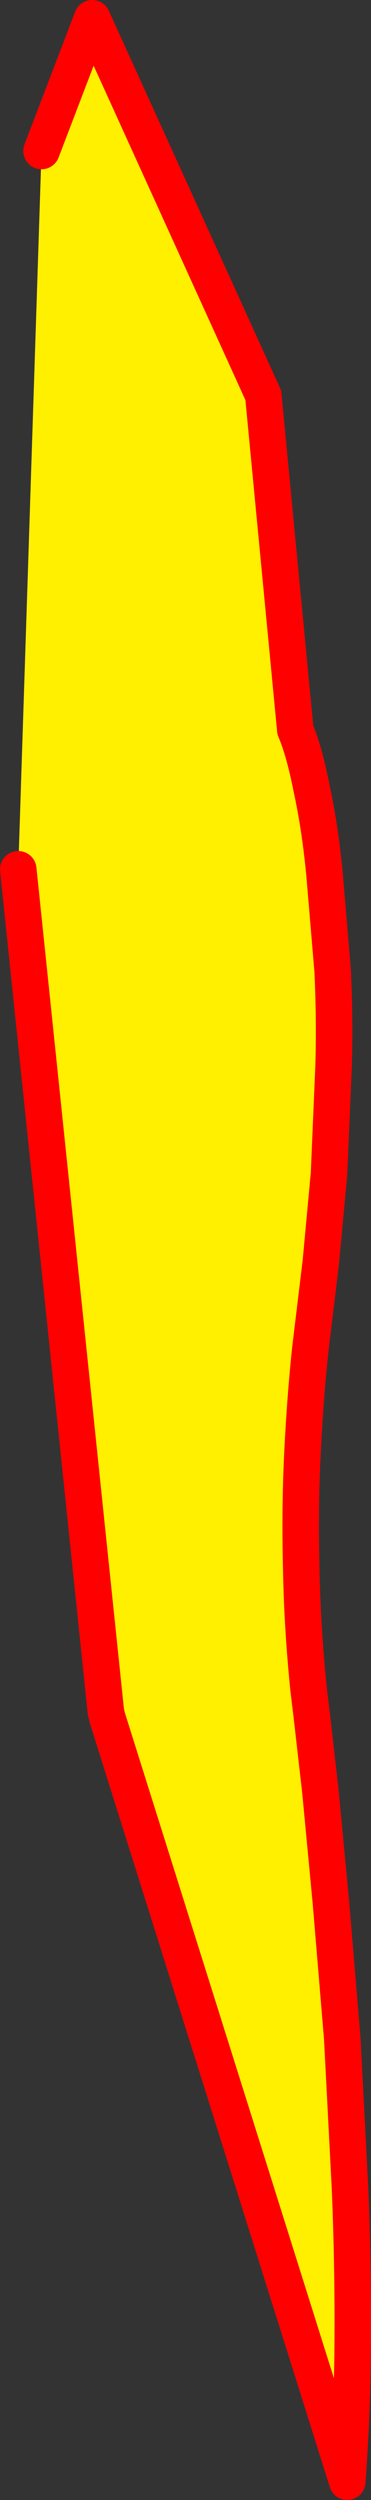
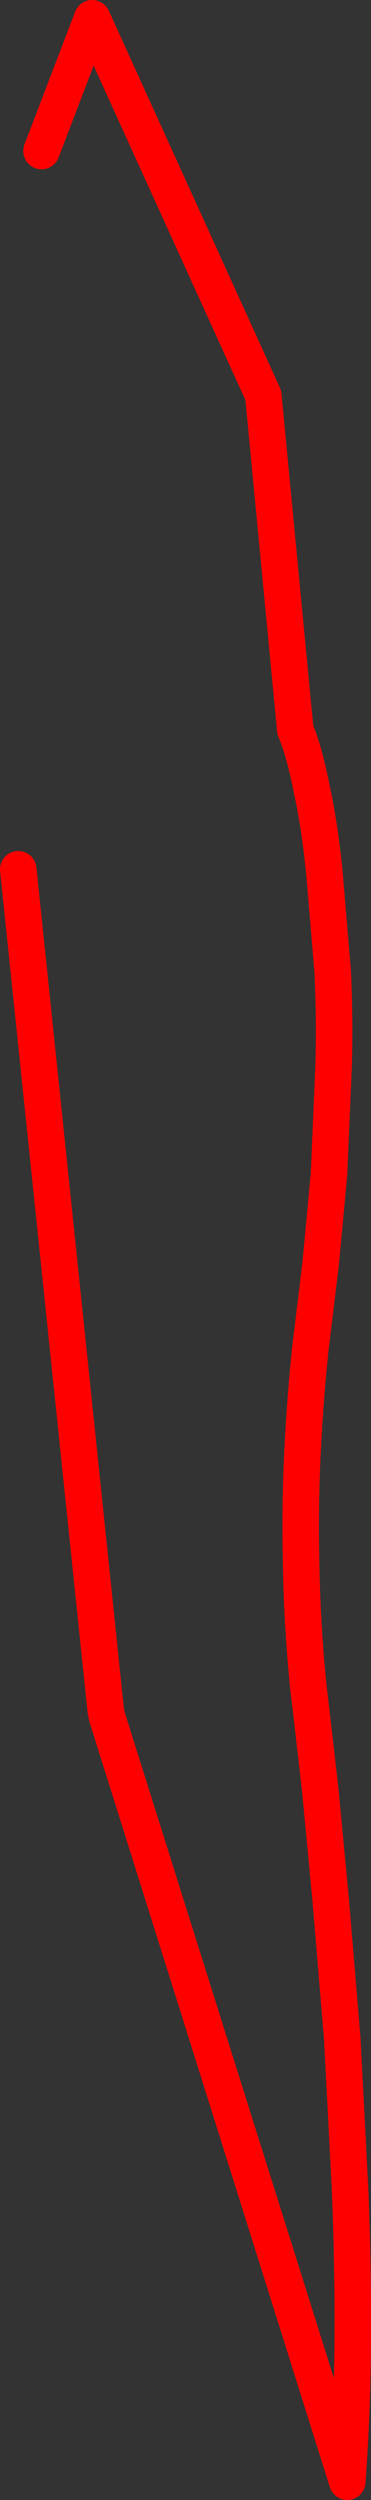
<svg xmlns="http://www.w3.org/2000/svg" height="273.2px" width="40.65px">
  <rect width="100%" height="100%" fill="#333333" stroke="none" />
  <g transform="matrix(1.0, 0.0, 0.0, 1.0, -363.7, -171.25)">
-     <path d="M368.25 187.75 L373.8 173.25 392.55 214.45 396.05 250.95 396.05 251.0 Q397.05 253.35 397.85 257.45 398.75 261.55 399.25 266.7 L400.15 277.35 Q400.4 282.75 400.25 287.8 L399.75 299.55 398.85 309.2 397.7 318.7 Q397.15 323.9 396.85 329.85 396.55 335.8 396.7 342.3 396.8 348.8 397.5 355.75 L397.85 358.65 398.8 366.95 399.95 379.05 401.2 394.0 402.05 410.35 Q402.4 418.8 402.35 427.0 402.3 435.15 401.75 442.45 L375.45 358.95 375.3 358.3 365.7 266.25 368.25 187.75" fill="#fff000" fill-rule="evenodd" stroke="none" />
    <path d="M365.7 266.25 L375.3 358.3 375.45 358.95 401.75 442.45 Q402.3 435.15 402.35 427.0 402.4 418.8 402.05 410.35 L401.2 394.0 399.95 379.05 398.8 366.95 397.85 358.65 397.5 355.75 Q396.8 348.8 396.7 342.3 396.55 335.8 396.85 329.85 397.15 323.9 397.7 318.7 L398.85 309.2 399.75 299.55 400.25 287.8 Q400.4 282.75 400.15 277.35 L399.25 266.7 Q398.75 261.55 397.85 257.45 397.05 253.35 396.05 251.0 L396.05 250.95 392.55 214.45 373.8 173.25 368.25 187.75" fill="none" stroke="#ff0000" stroke-linecap="round" stroke-linejoin="round" stroke-width="4.0" />
  </g>
</svg>